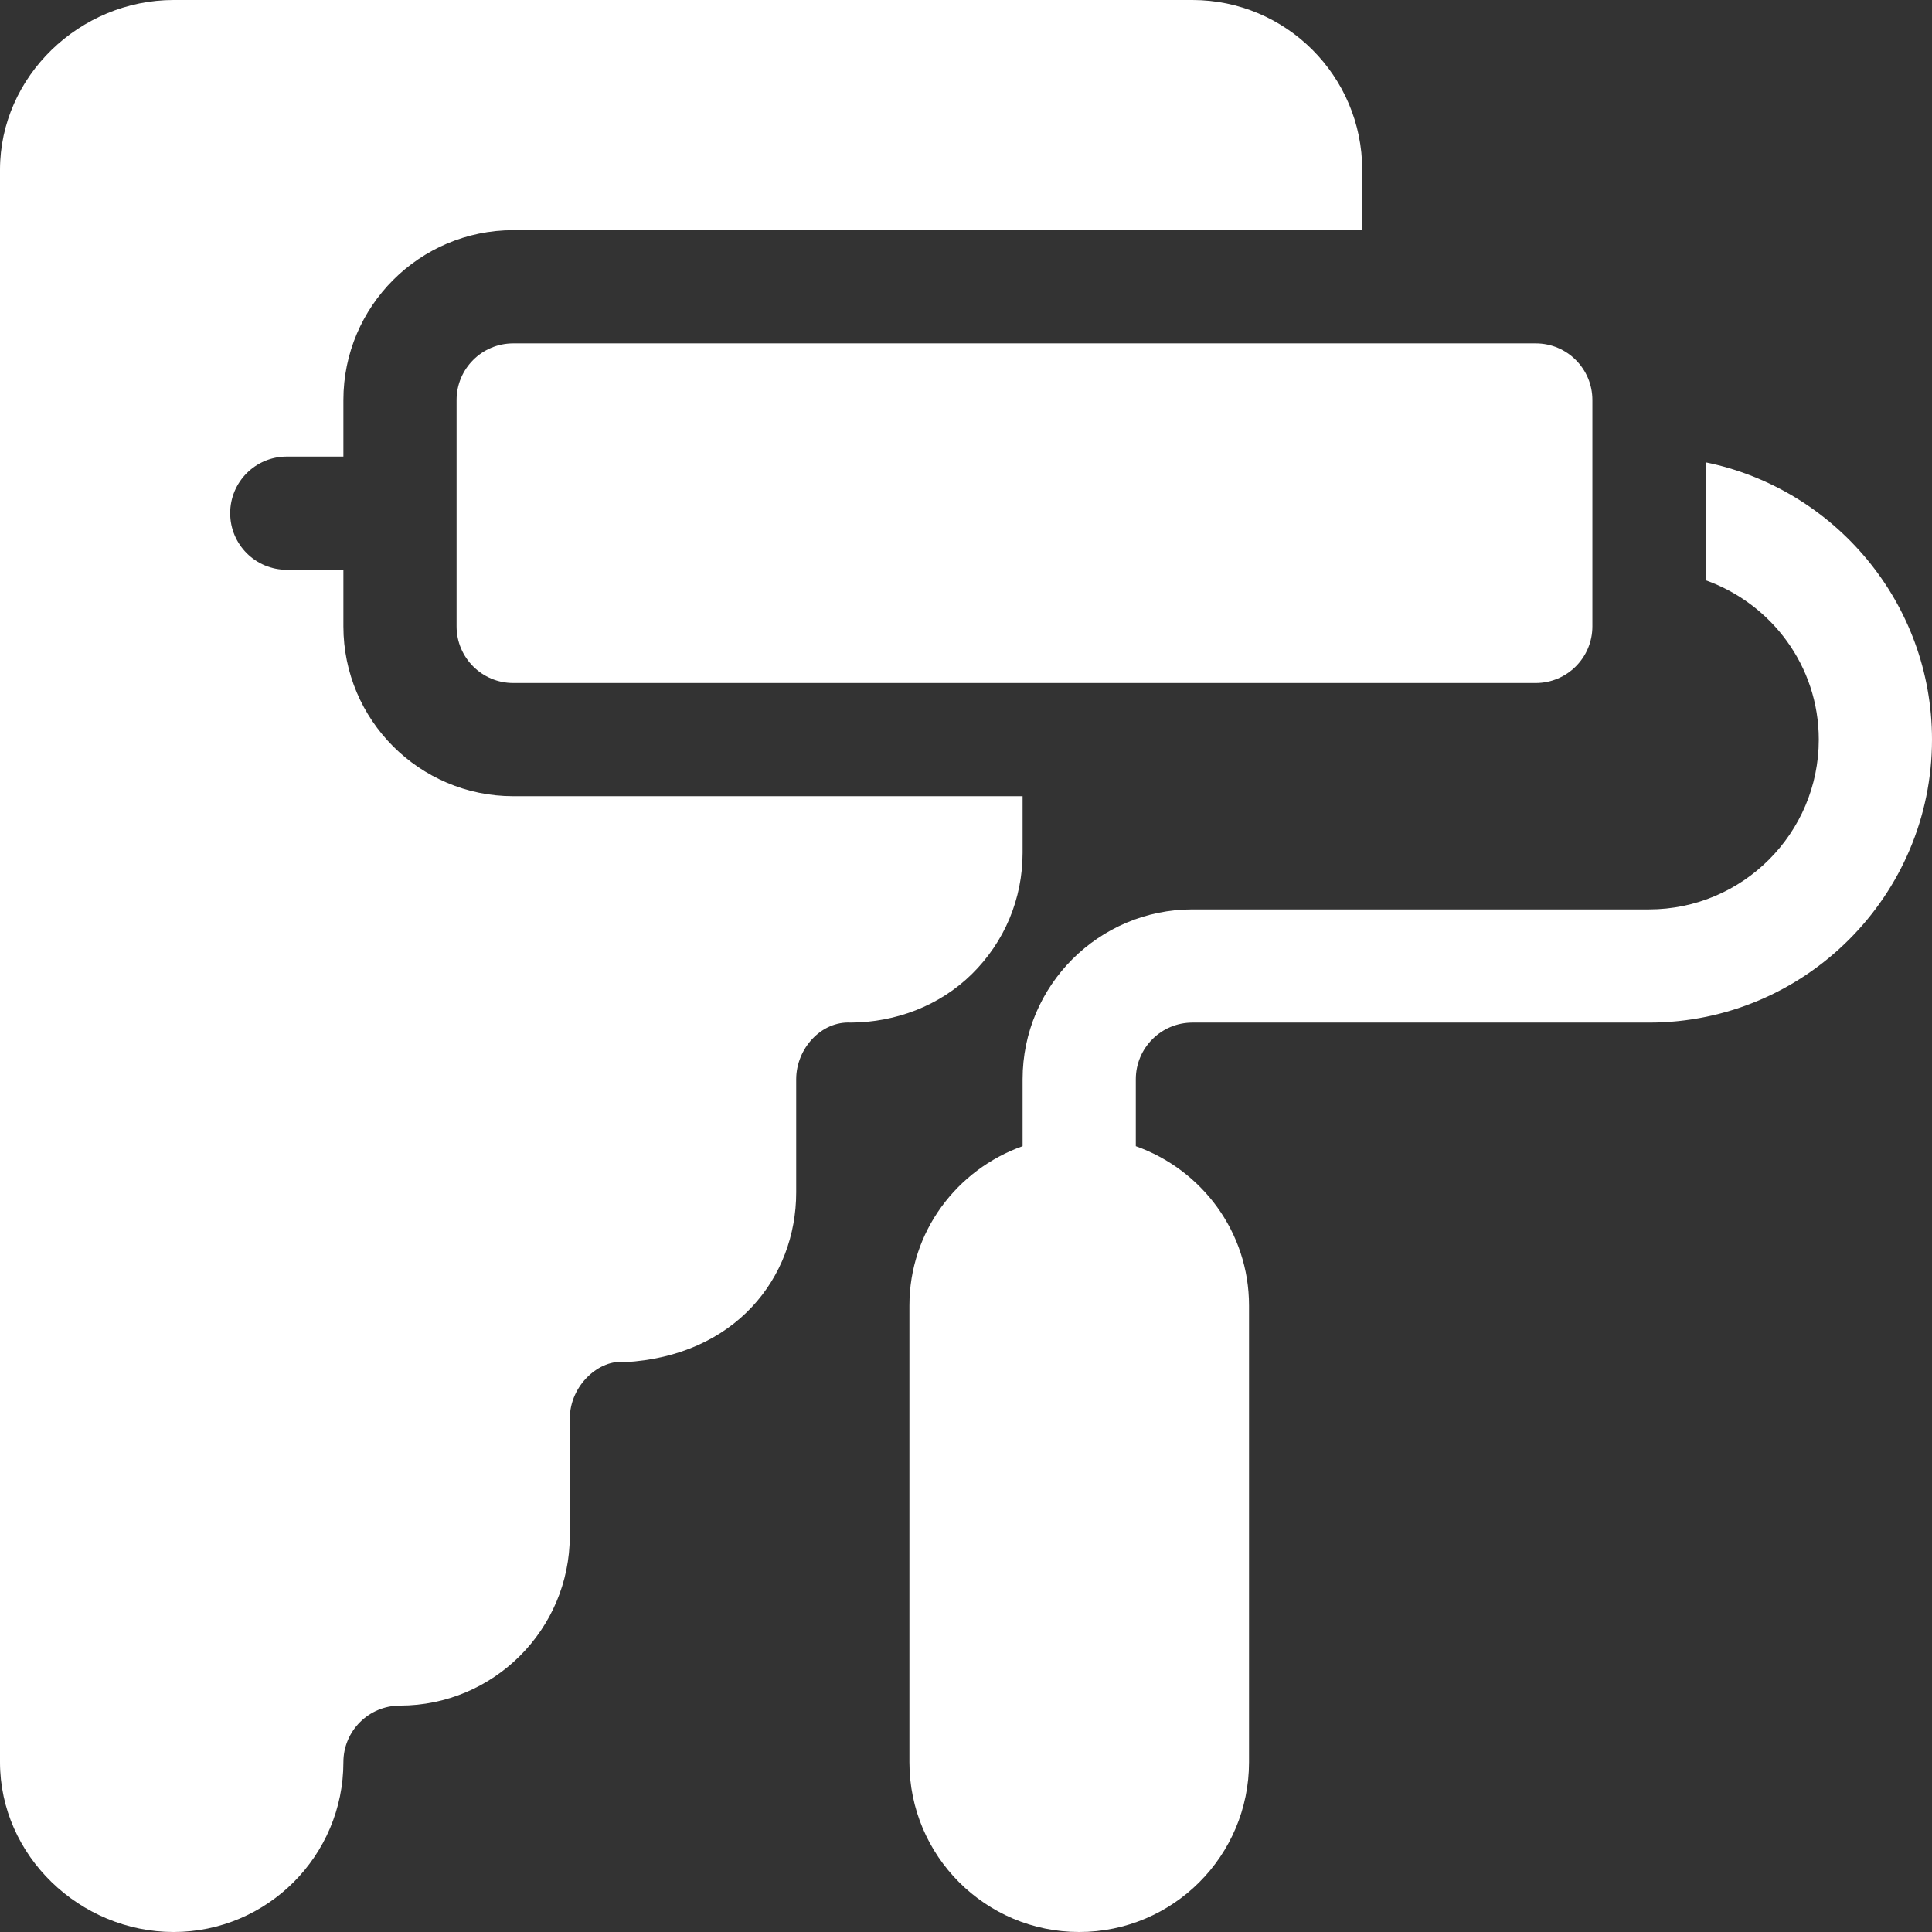
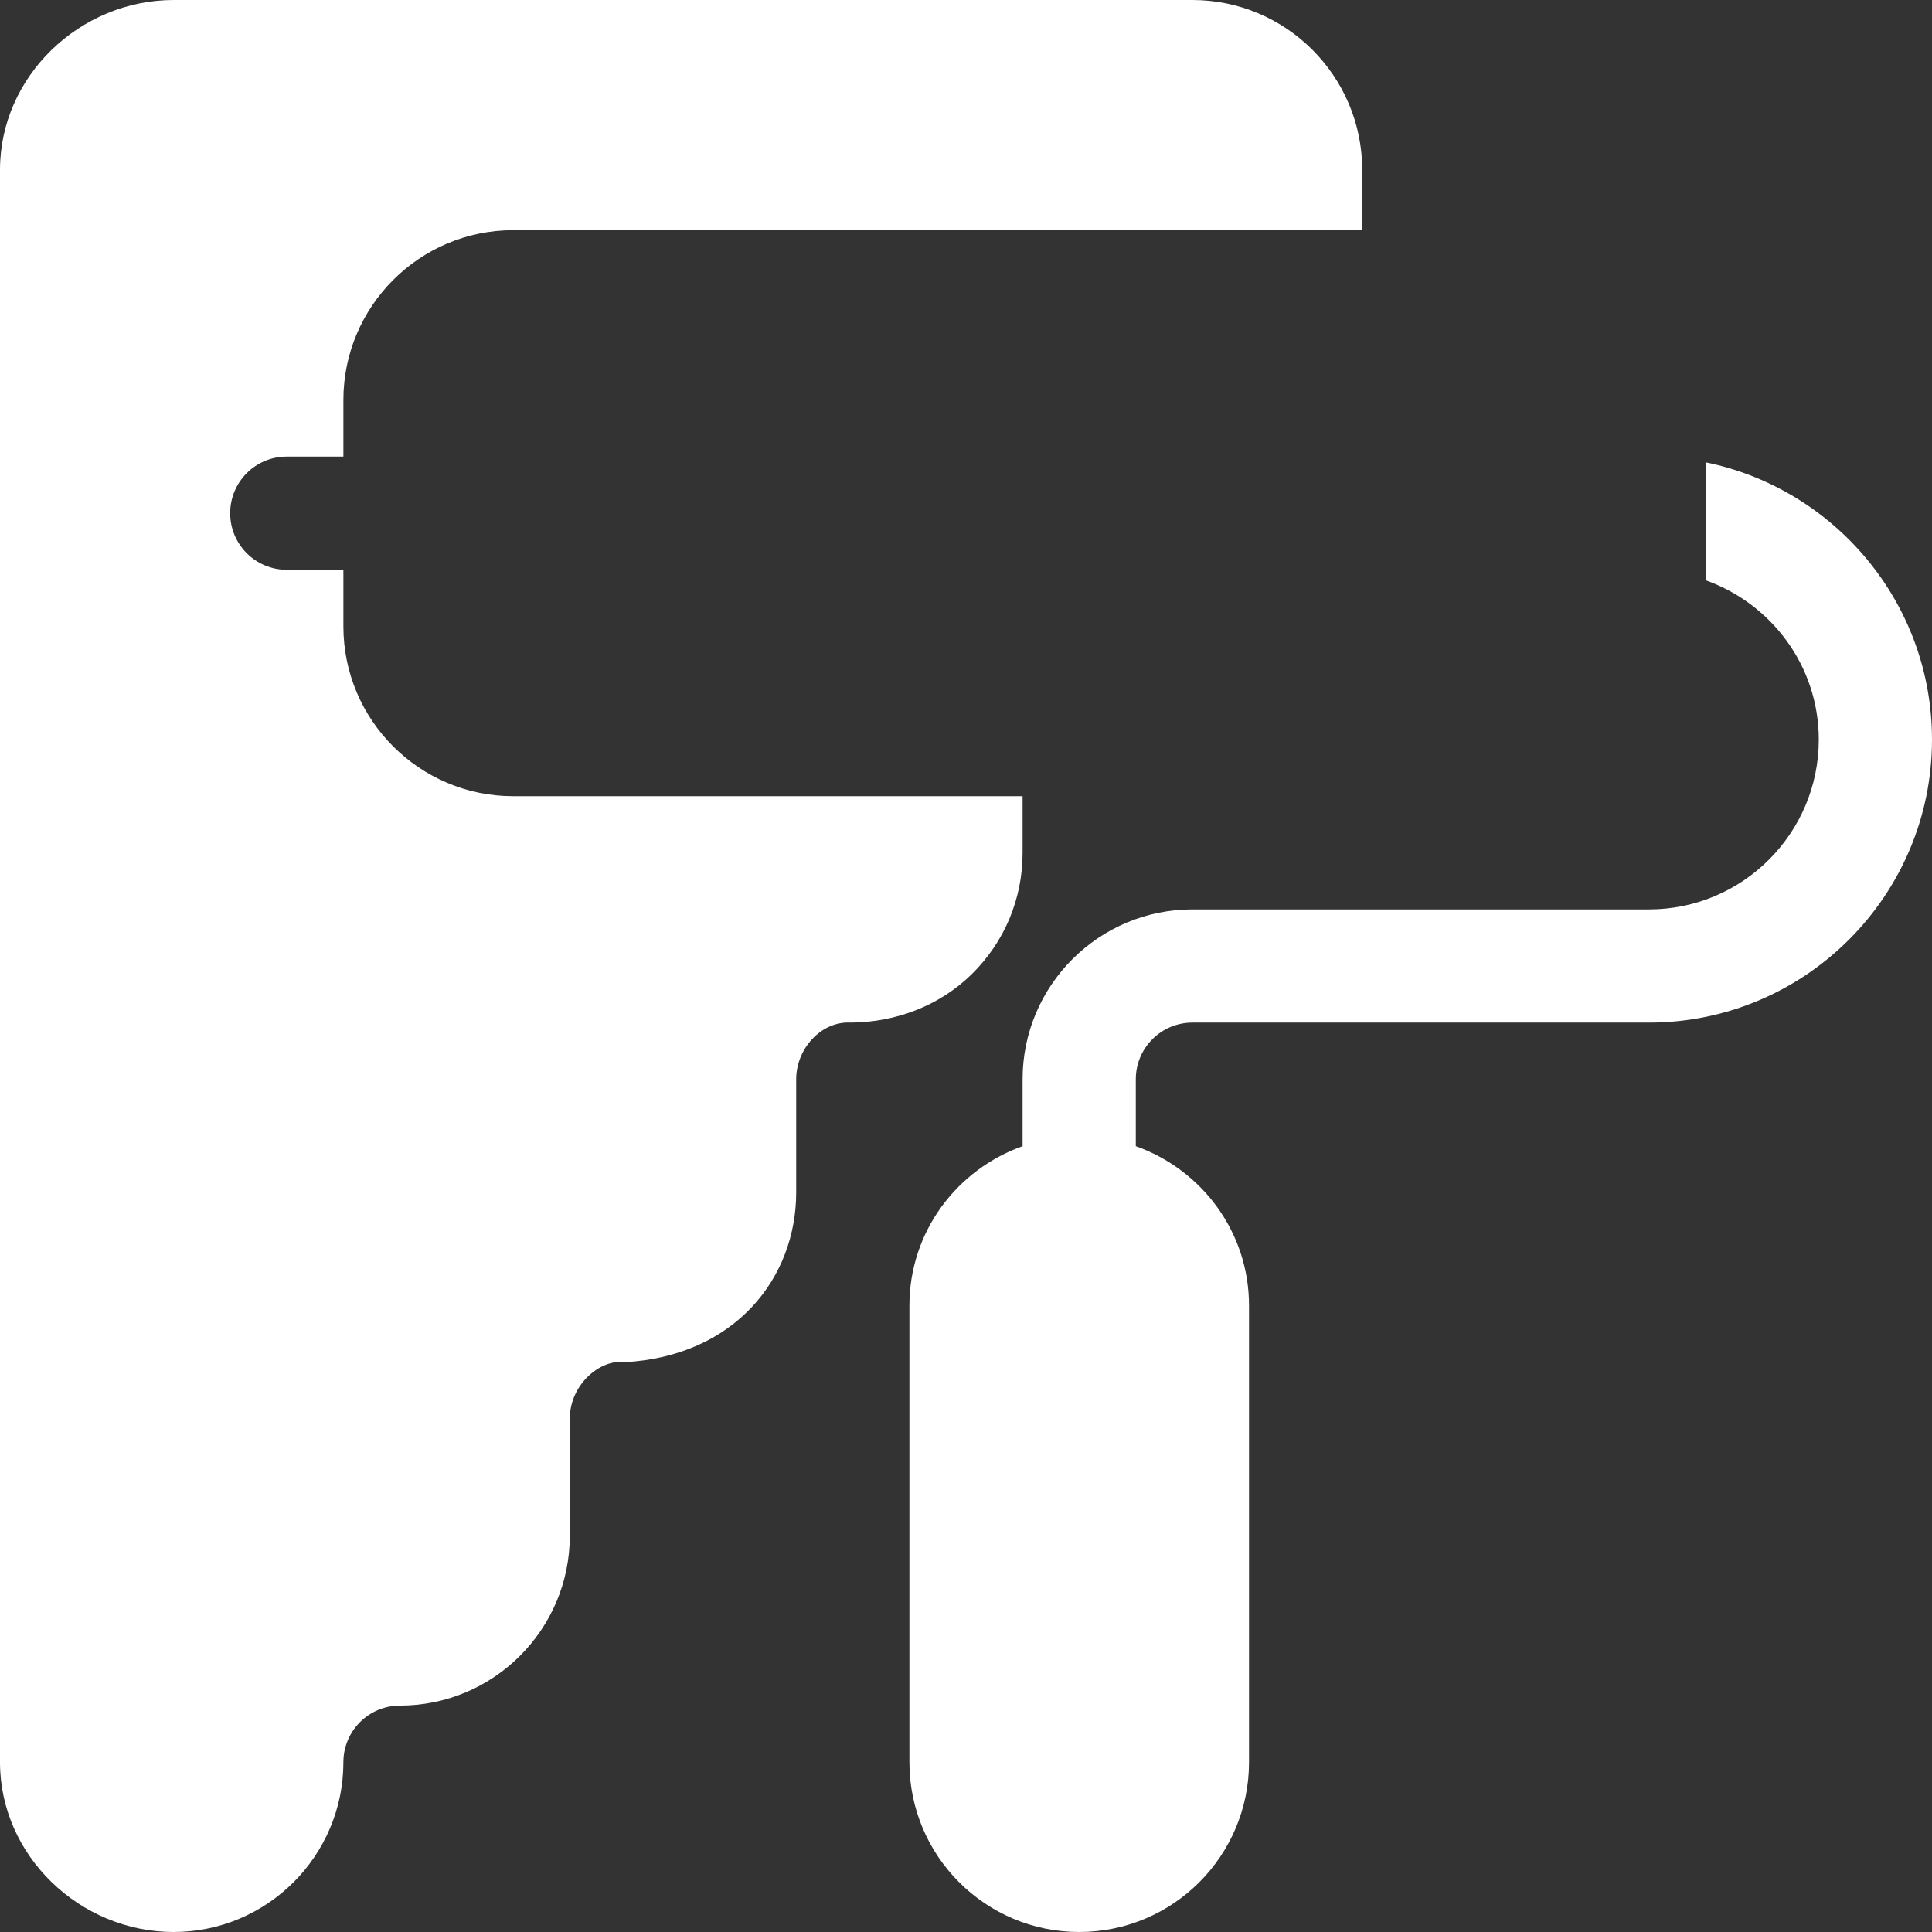
<svg xmlns="http://www.w3.org/2000/svg" width="65" height="65" viewBox="0 0 65 65" fill="none">
  <rect x="0" y="0" width="65" height="65" fill="#333333" stroke="none" />
  <g clip-path="url(#clip0_0_4240)">
-     <path d="M17.266 11.553C16.215 11.553 15.361 12.406 15.361 13.457V21.074C15.361 22.125 16.215 22.979 17.266 22.979H51.67C52.721 22.979 53.574 22.125 53.574 21.074V13.457C53.574 12.406 52.721 11.553 51.67 11.553H17.266Z" fill="white" />
    <path d="M5.84 65C8.99 65 11.553 62.437 11.553 59.287C11.553 58.236 12.406 57.383 13.457 57.383C16.607 57.383 19.17 54.82 19.17 51.67V47.734C19.17 46.572 20.205 45.715 21.011 45.83C24.739 45.624 26.787 42.986 26.787 40.117V36.309C26.787 35.278 27.632 34.346 28.628 34.404C30.127 34.393 31.602 33.848 32.695 32.773C33.798 31.689 34.404 30.239 34.404 28.691V26.787H17.266C14.115 26.787 11.553 24.224 11.553 21.074V19.17H9.648C8.596 19.17 7.744 18.318 7.744 17.266C7.744 16.213 8.596 15.361 9.648 15.361H11.553V13.457C11.553 10.307 14.115 7.744 17.266 7.744H45.83V5.713C45.83 2.563 43.267 0 40.117 0H5.84C2.69 0 0 2.563 0 5.713V59.287C0 62.437 2.69 65 5.84 65ZM57.383 15.554V19.521C59.595 20.309 61.191 22.403 61.191 24.883C61.191 28.033 58.629 30.596 55.478 30.596H40.117C36.967 30.596 34.404 33.158 34.404 36.309V38.562C32.191 39.349 30.596 41.442 30.596 43.926V59.287C30.596 62.442 33.153 65 36.309 65C39.464 65 42.022 62.442 42.022 59.287V43.926C42.022 41.442 40.427 39.349 38.213 38.562V36.309C38.213 35.258 39.066 34.404 40.117 34.404H55.478C60.728 34.404 65 30.133 65 24.883C65 20.285 61.724 16.439 57.383 15.554Z" fill="white" />
  </g>
  <defs>
    <clipPath id="clip0_0_4240">
      <rect width="65" height="65" fill="white" />
    </clipPath>
  </defs>
</svg>